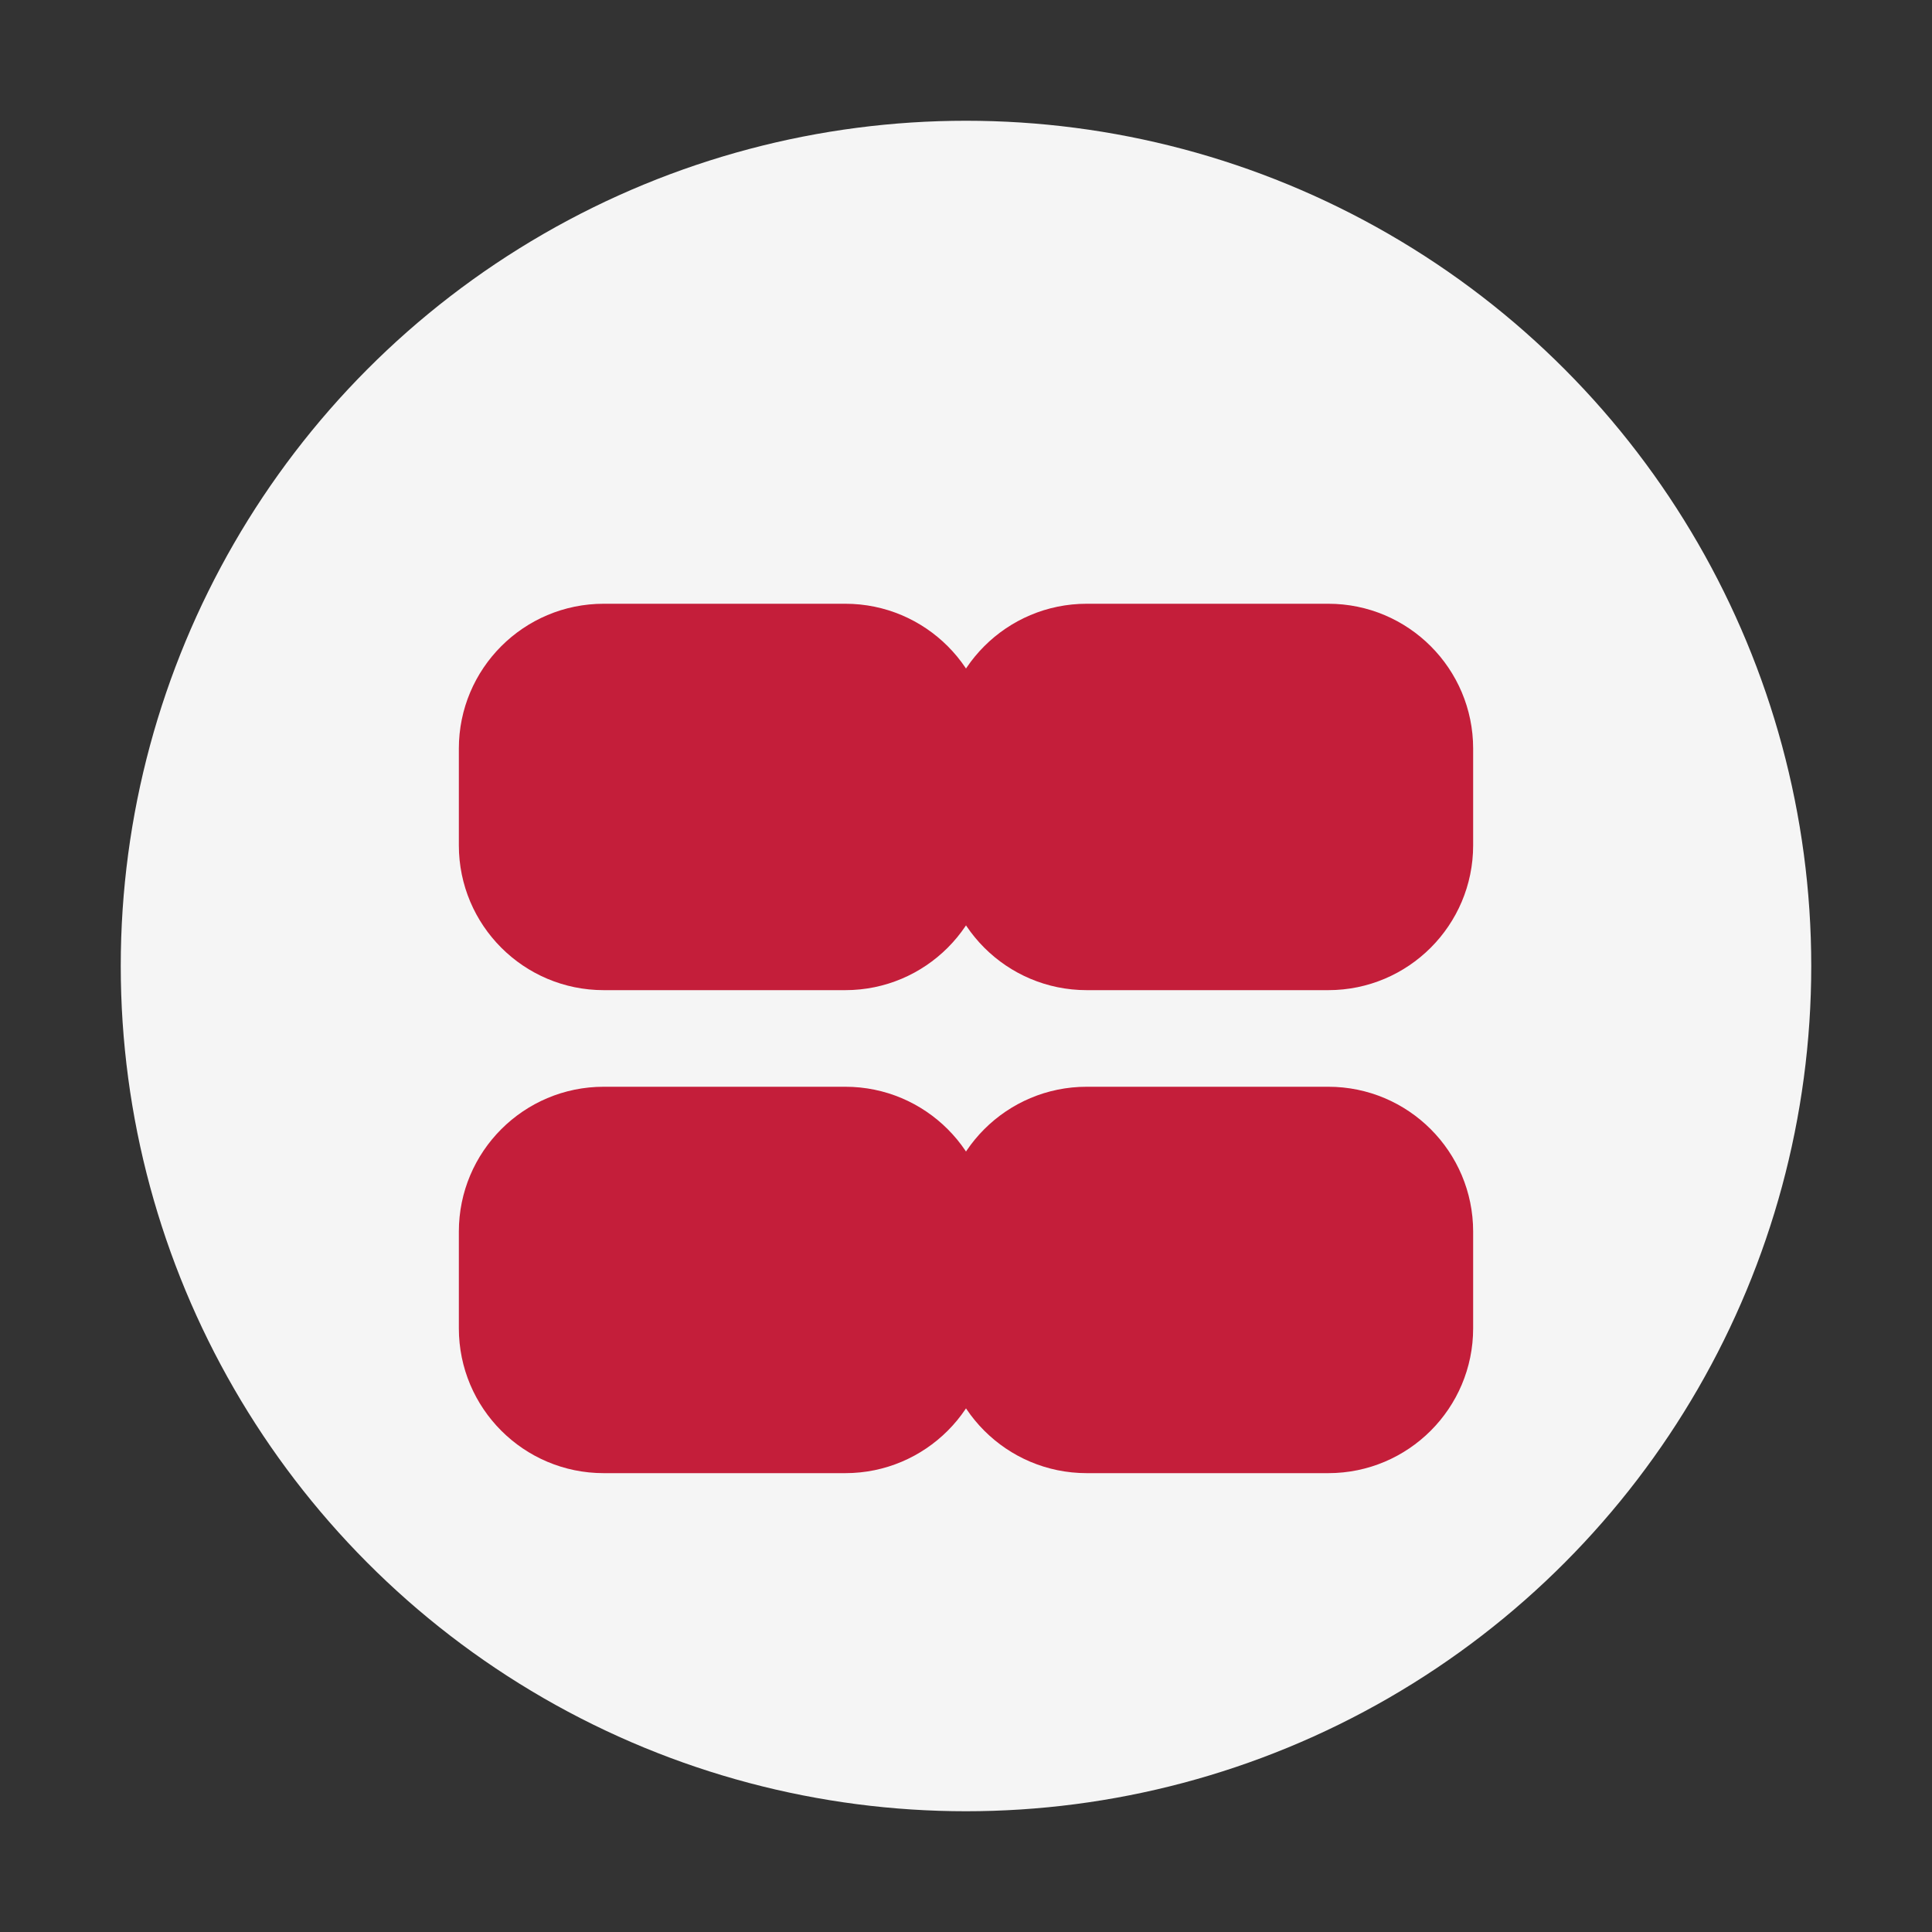
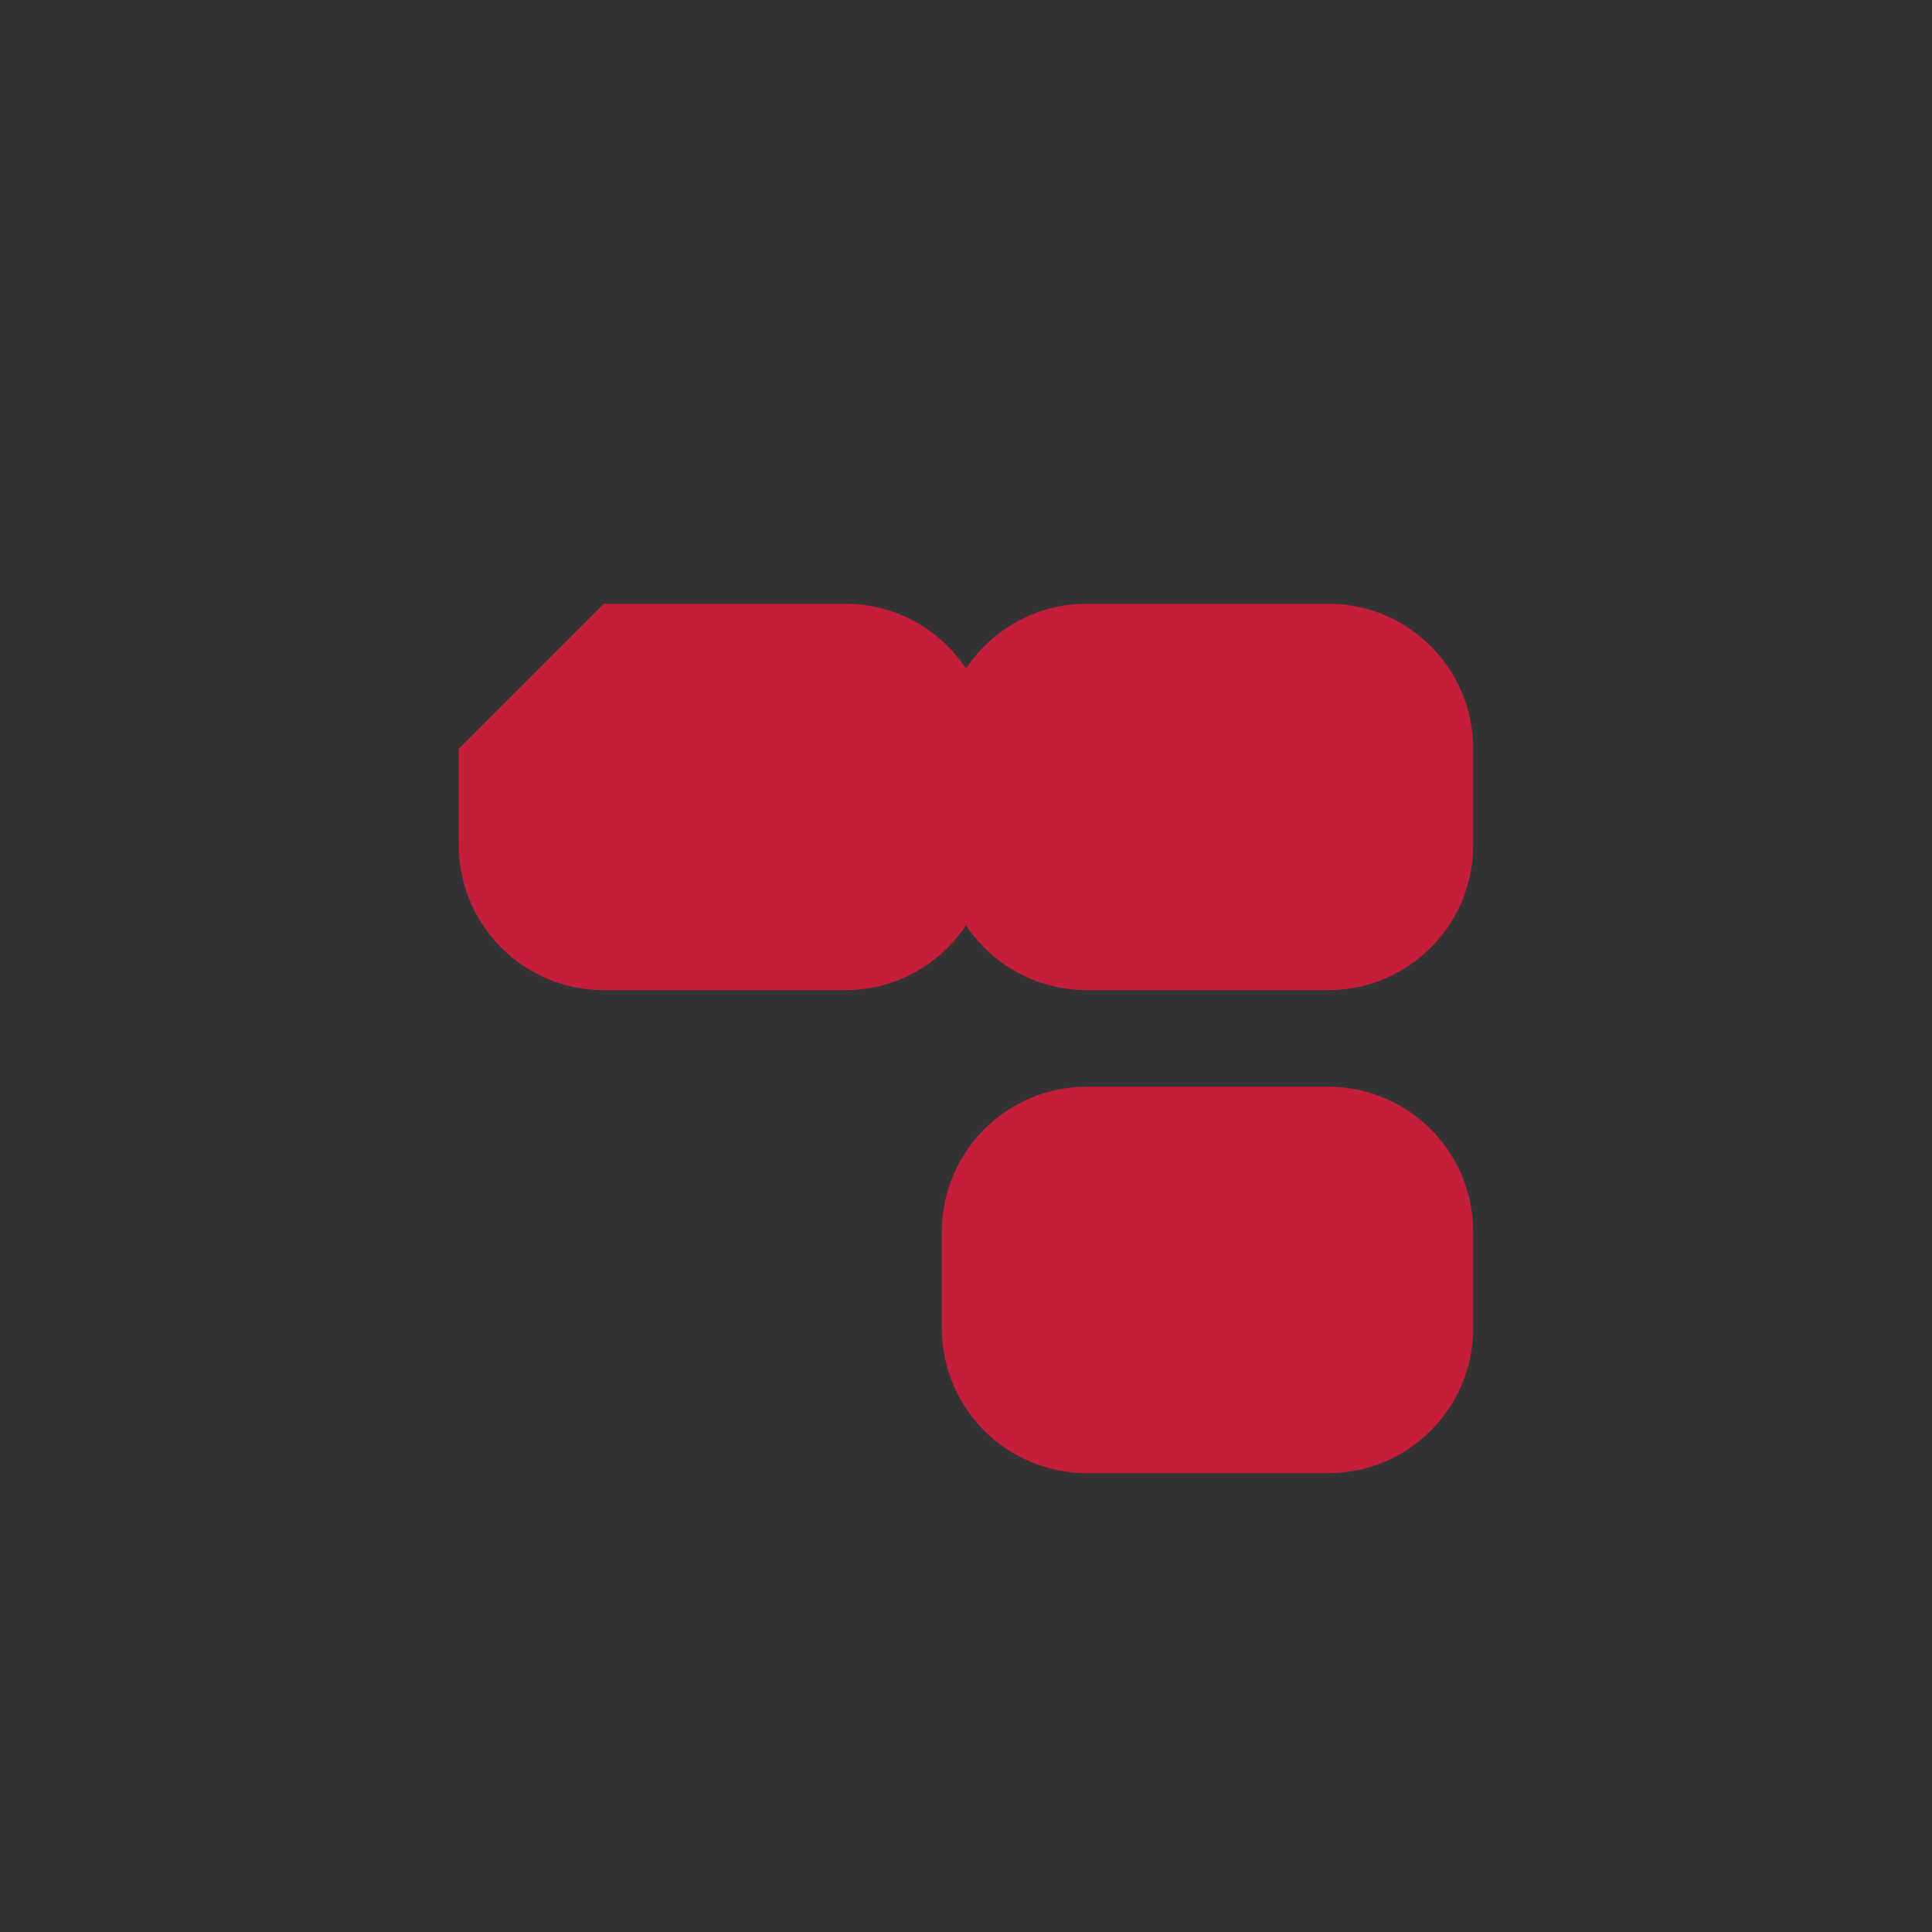
<svg xmlns="http://www.w3.org/2000/svg" width="80" height="80" viewBox="0 0 80 80" fill="none">
  <rect x="0" y="0" width="80" height="80" fill="#333333" stroke="none" />
-   <circle cx="40" cy="40" r="35" fill="#F5F5F5" />
-   <path d="M25 25H35C38.314 25 41 27.686 41 31V35C41 38.314 38.314 41 35 41H25C21.686 41 19 38.314 19 35V31C19 27.686 21.686 25 25 25Z" fill="#C41E3A" />
+   <path d="M25 25H35C38.314 25 41 27.686 41 31V35C41 38.314 38.314 41 35 41H25C21.686 41 19 38.314 19 35V31Z" fill="#C41E3A" />
  <path d="M45 25H55C58.314 25 61 27.686 61 31V35C61 38.314 58.314 41 55 41H45C41.686 41 39 38.314 39 35V31C39 27.686 41.686 25 45 25Z" fill="#C41E3A" />
-   <path d="M25 45H35C38.314 45 41 47.686 41 51V55C41 58.314 38.314 61 35 61H25C21.686 61 19 58.314 19 55V51C19 47.686 21.686 45 25 45Z" fill="#C41E3A" />
  <path d="M45 45H55C58.314 45 61 47.686 61 51V55C61 58.314 58.314 61 55 61H45C41.686 61 39 58.314 39 55V51C39 47.686 41.686 45 45 45Z" fill="#C41E3A" />
</svg>